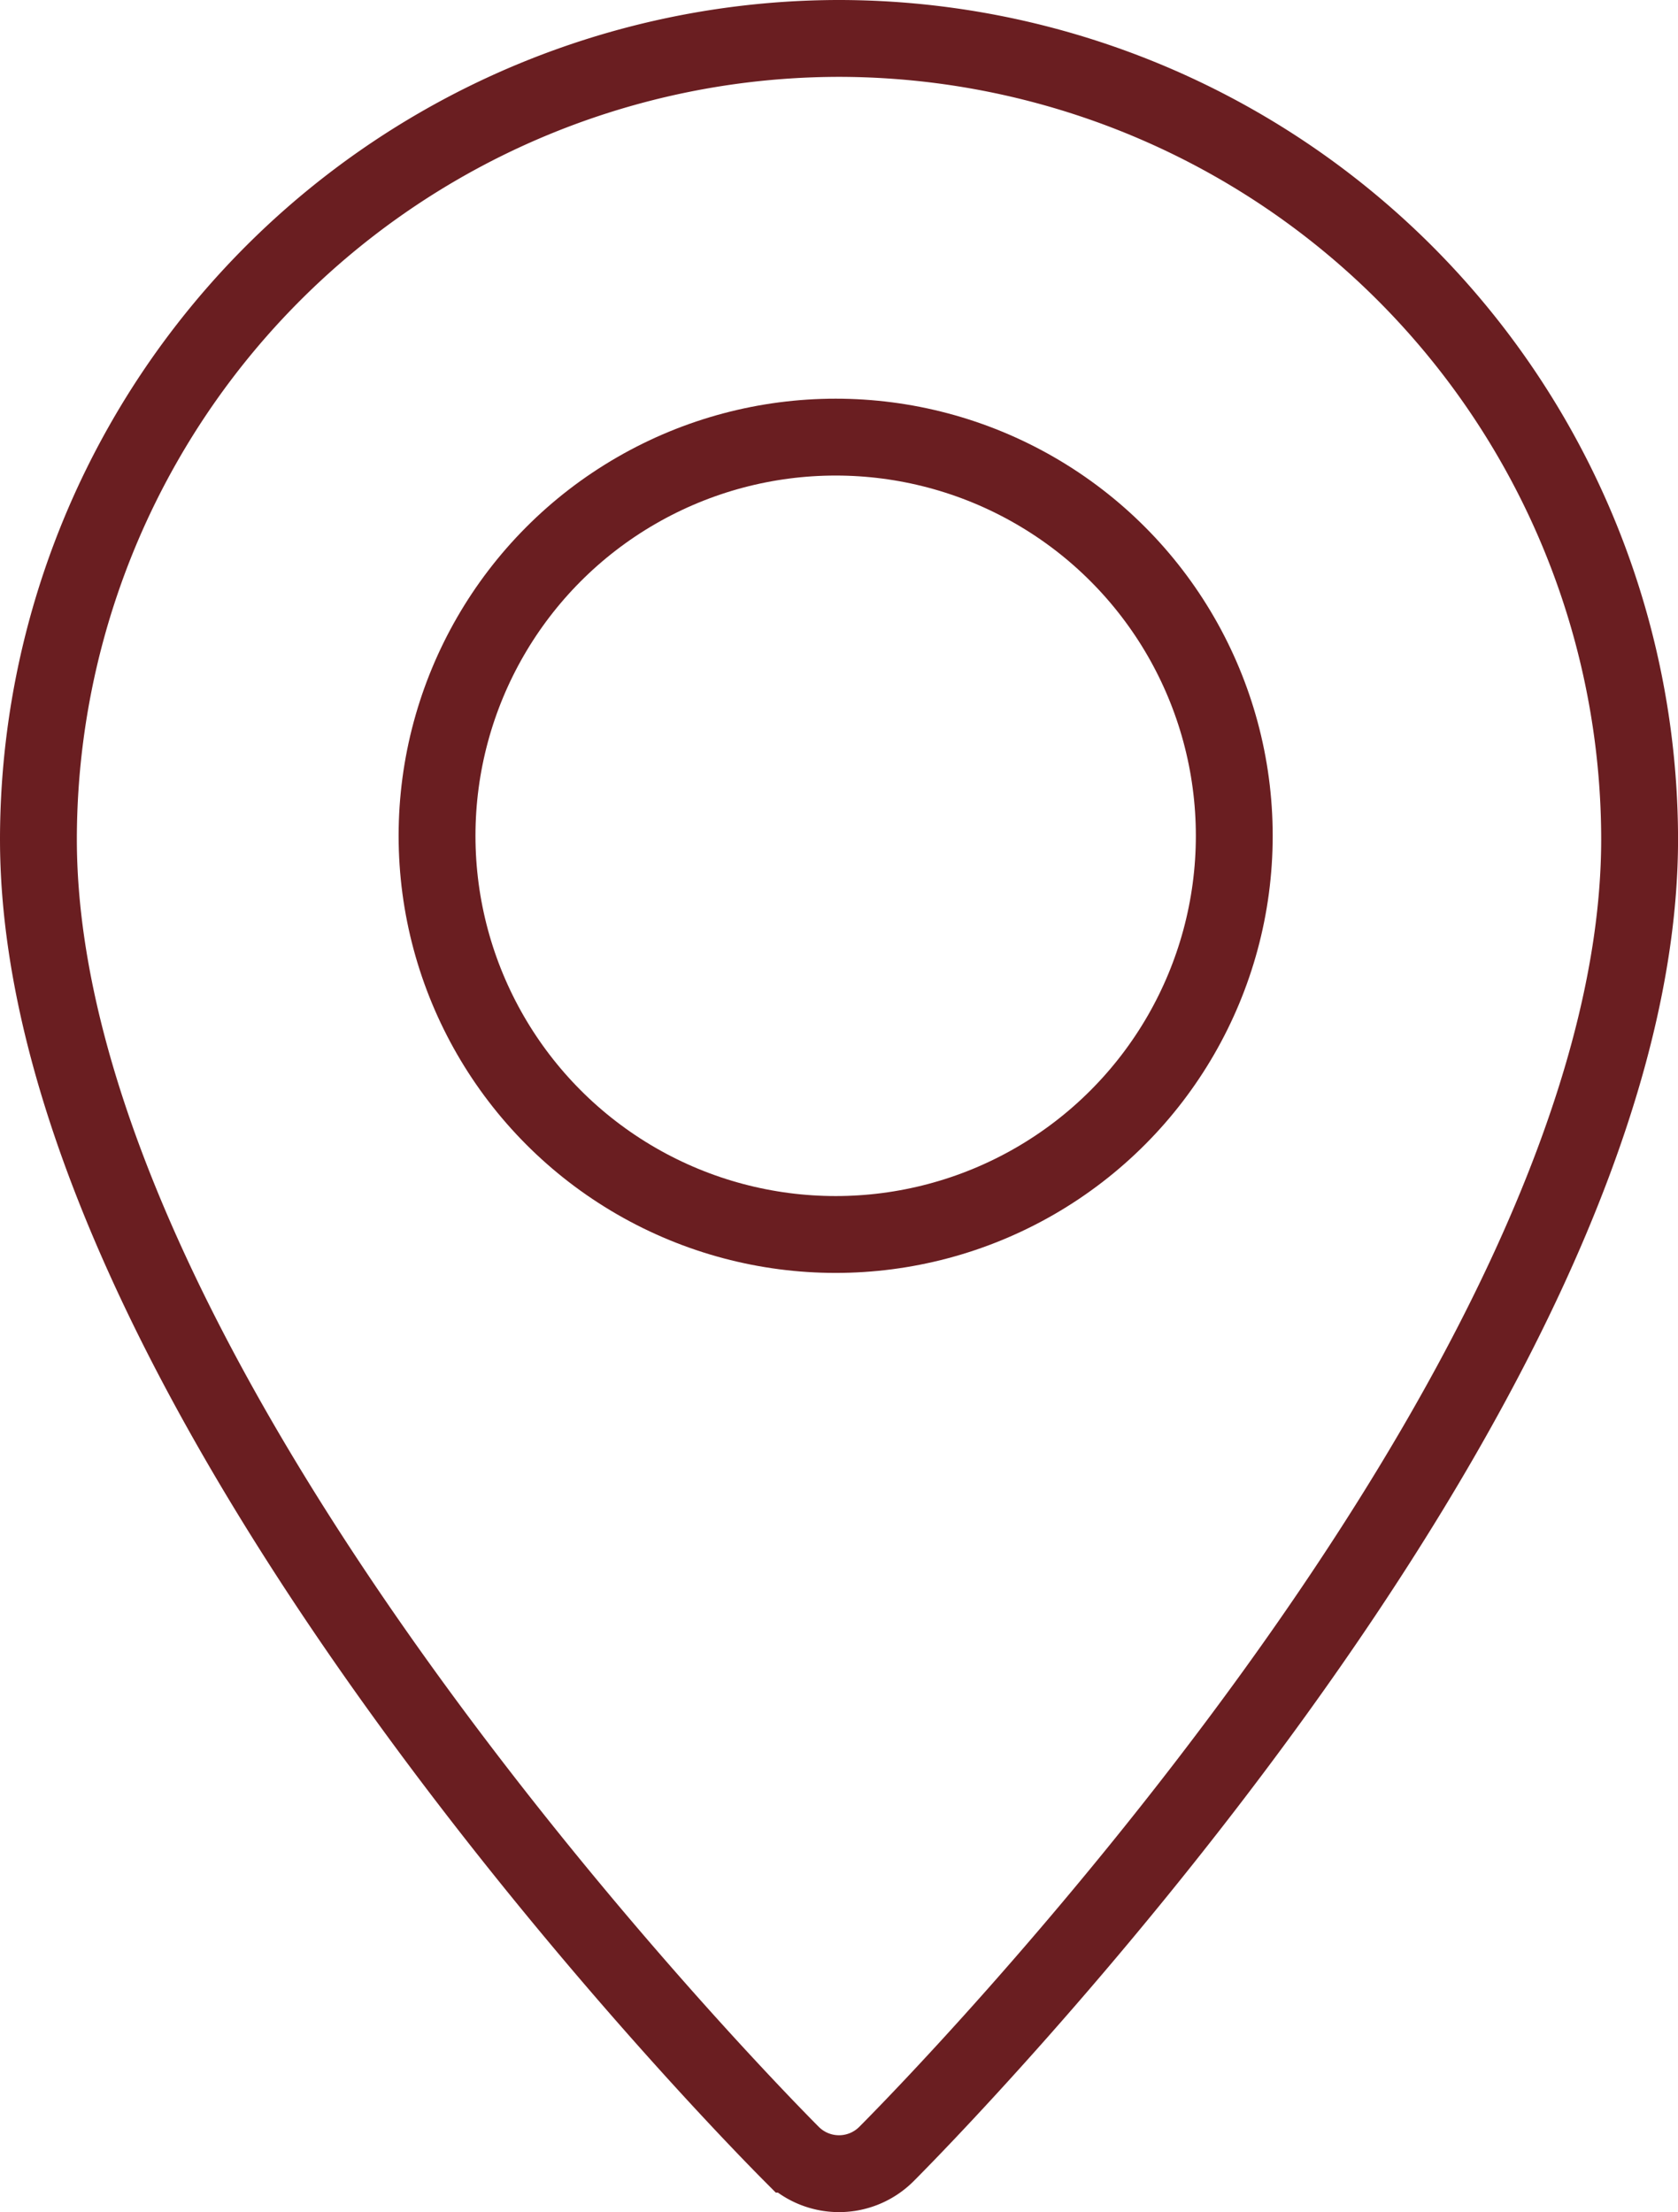
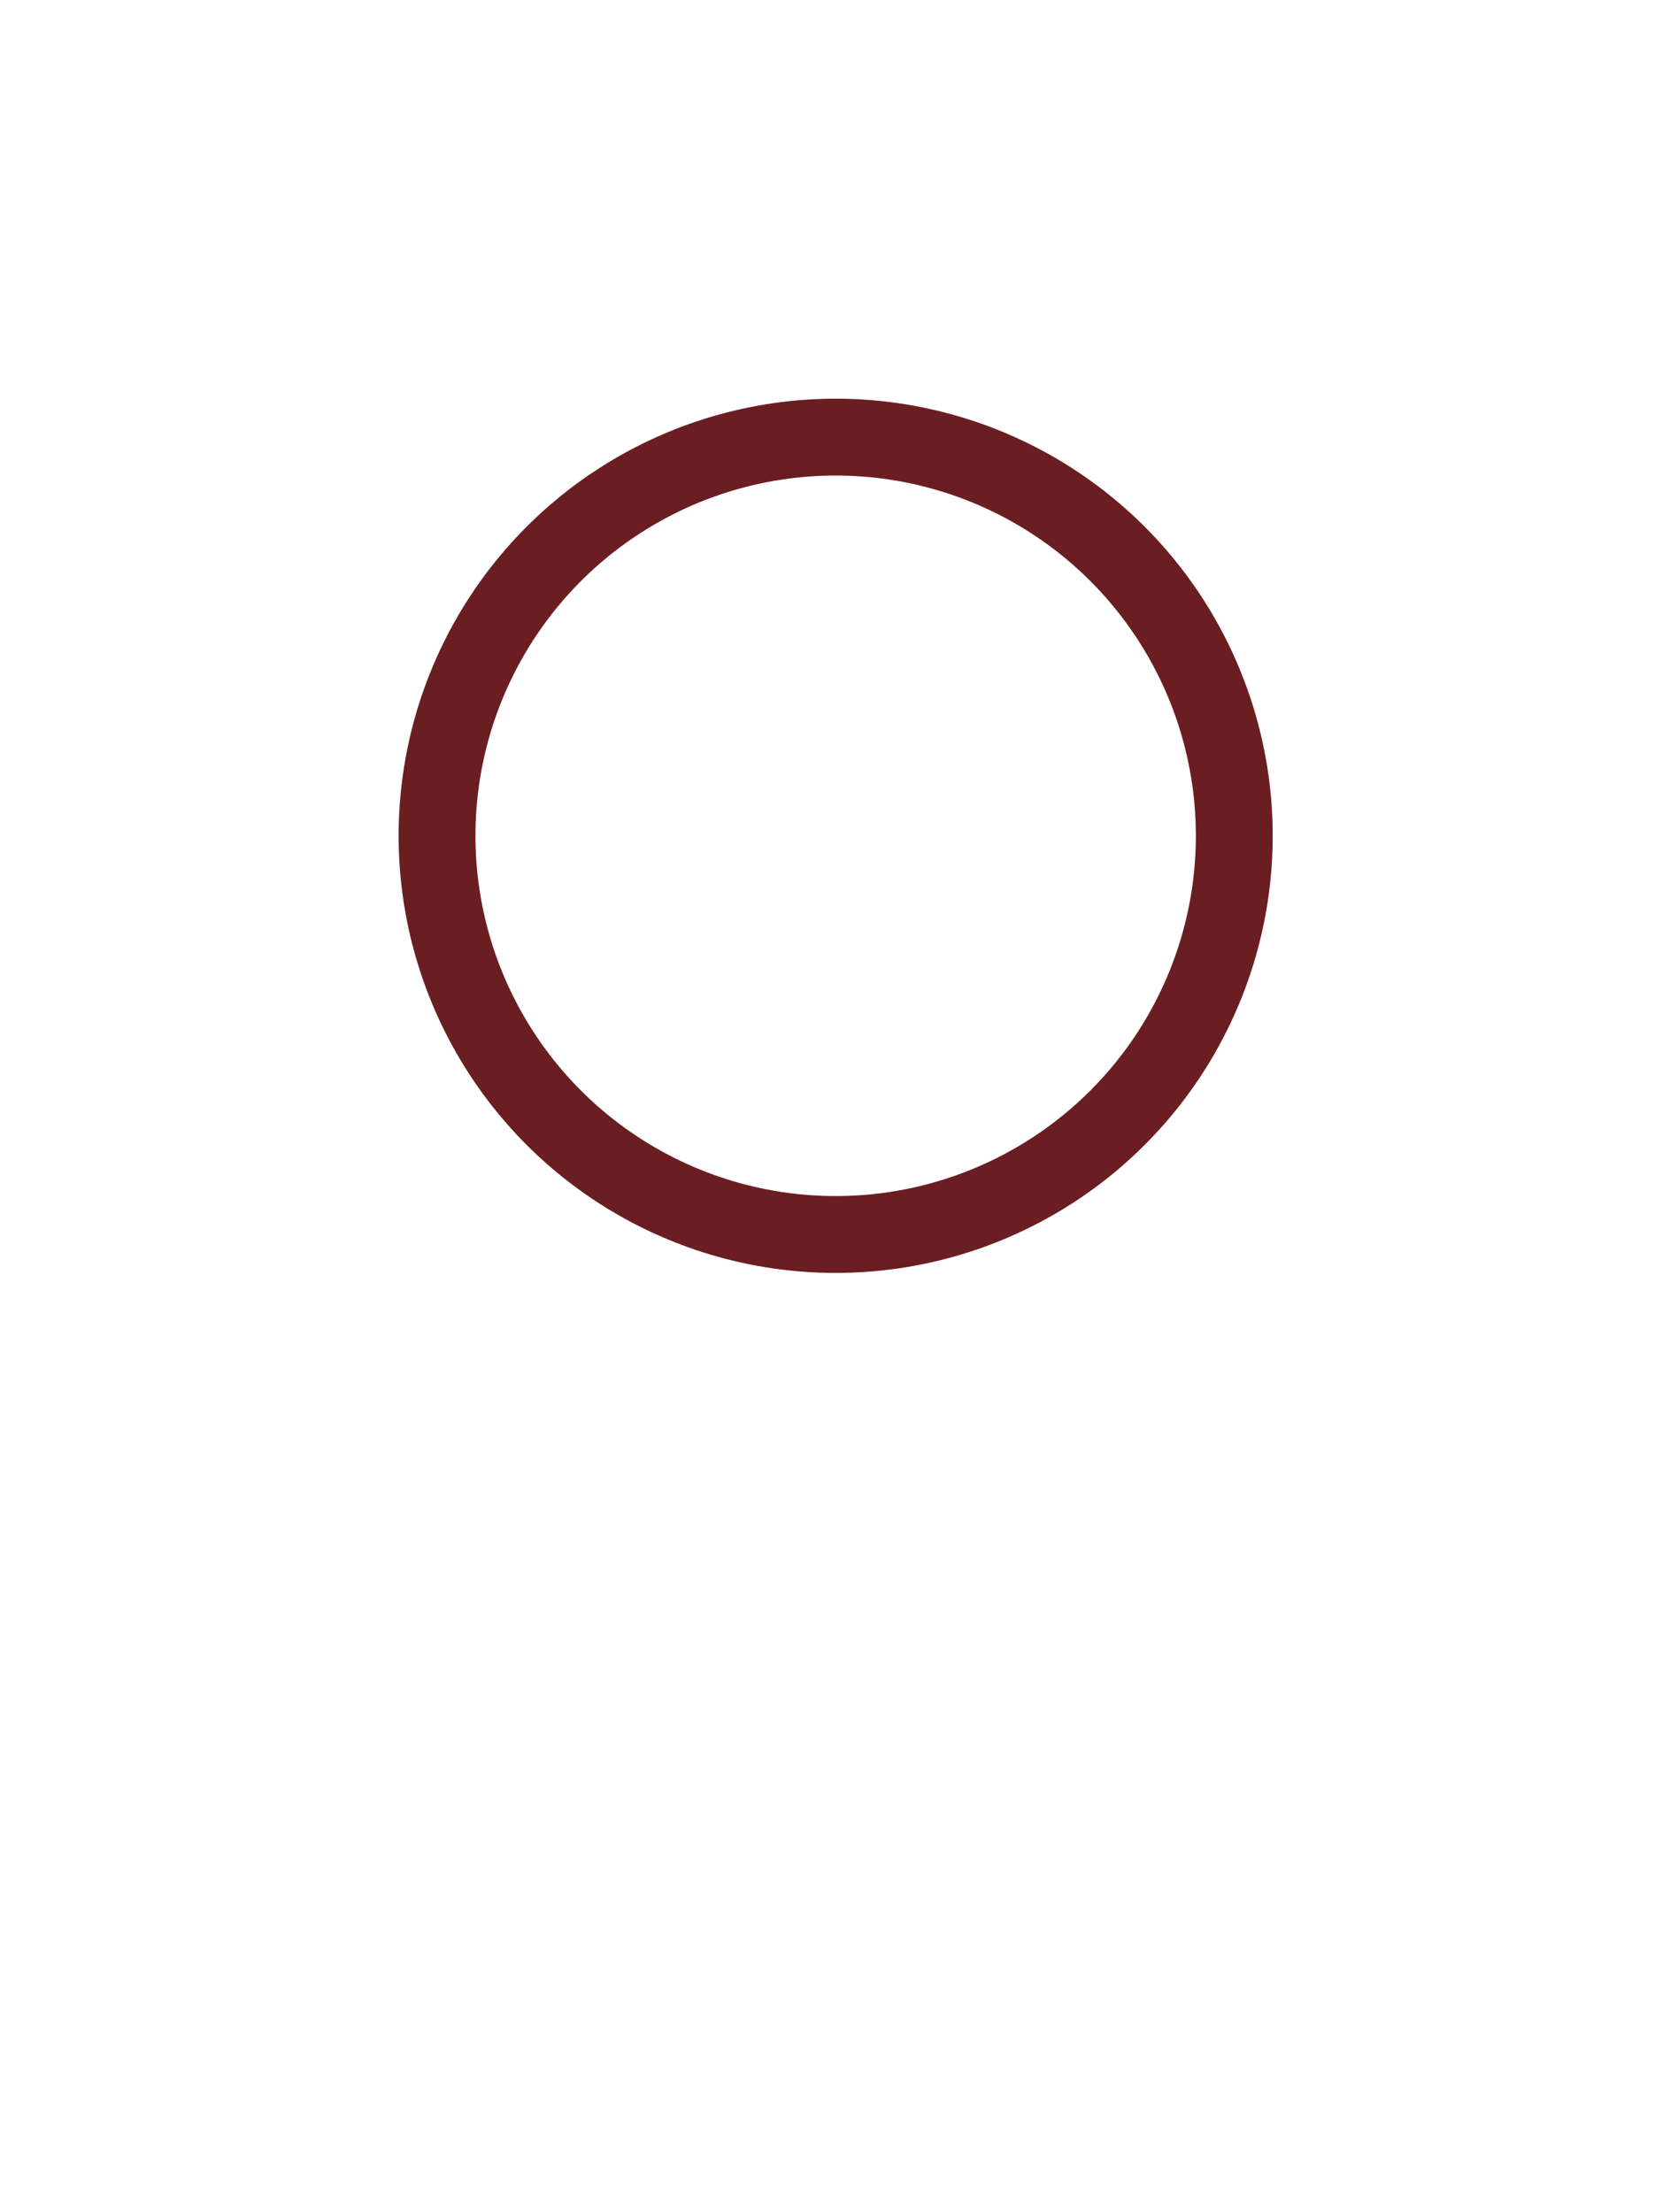
<svg xmlns="http://www.w3.org/2000/svg" width="43.67" height="57.56" viewBox="0 0 43.67 57.56">
  <g id="marcador-de-posicion" transform="translate(-63 1)">
-     <path id="Trazado_5" data-name="Trazado 5" d="M84.835,0A20.856,20.856,0,0,0,64,20.835c0,14.442,18.807,33.416,19.606,34.218a1.744,1.744,0,0,0,2.459,0c.8-.8,19.606-19.776,19.606-34.218A20.856,20.856,0,0,0,84.835,0Z" fill="none" stroke="#6a1e21" stroke-width="2" />
    <circle id="Elipse_3" data-name="Elipse 3" cx="10.374" cy="10.374" r="10.374" transform="translate(74.374 10.374)" fill="none" stroke="#6a1e21" stroke-width="2" />
  </g>
</svg>